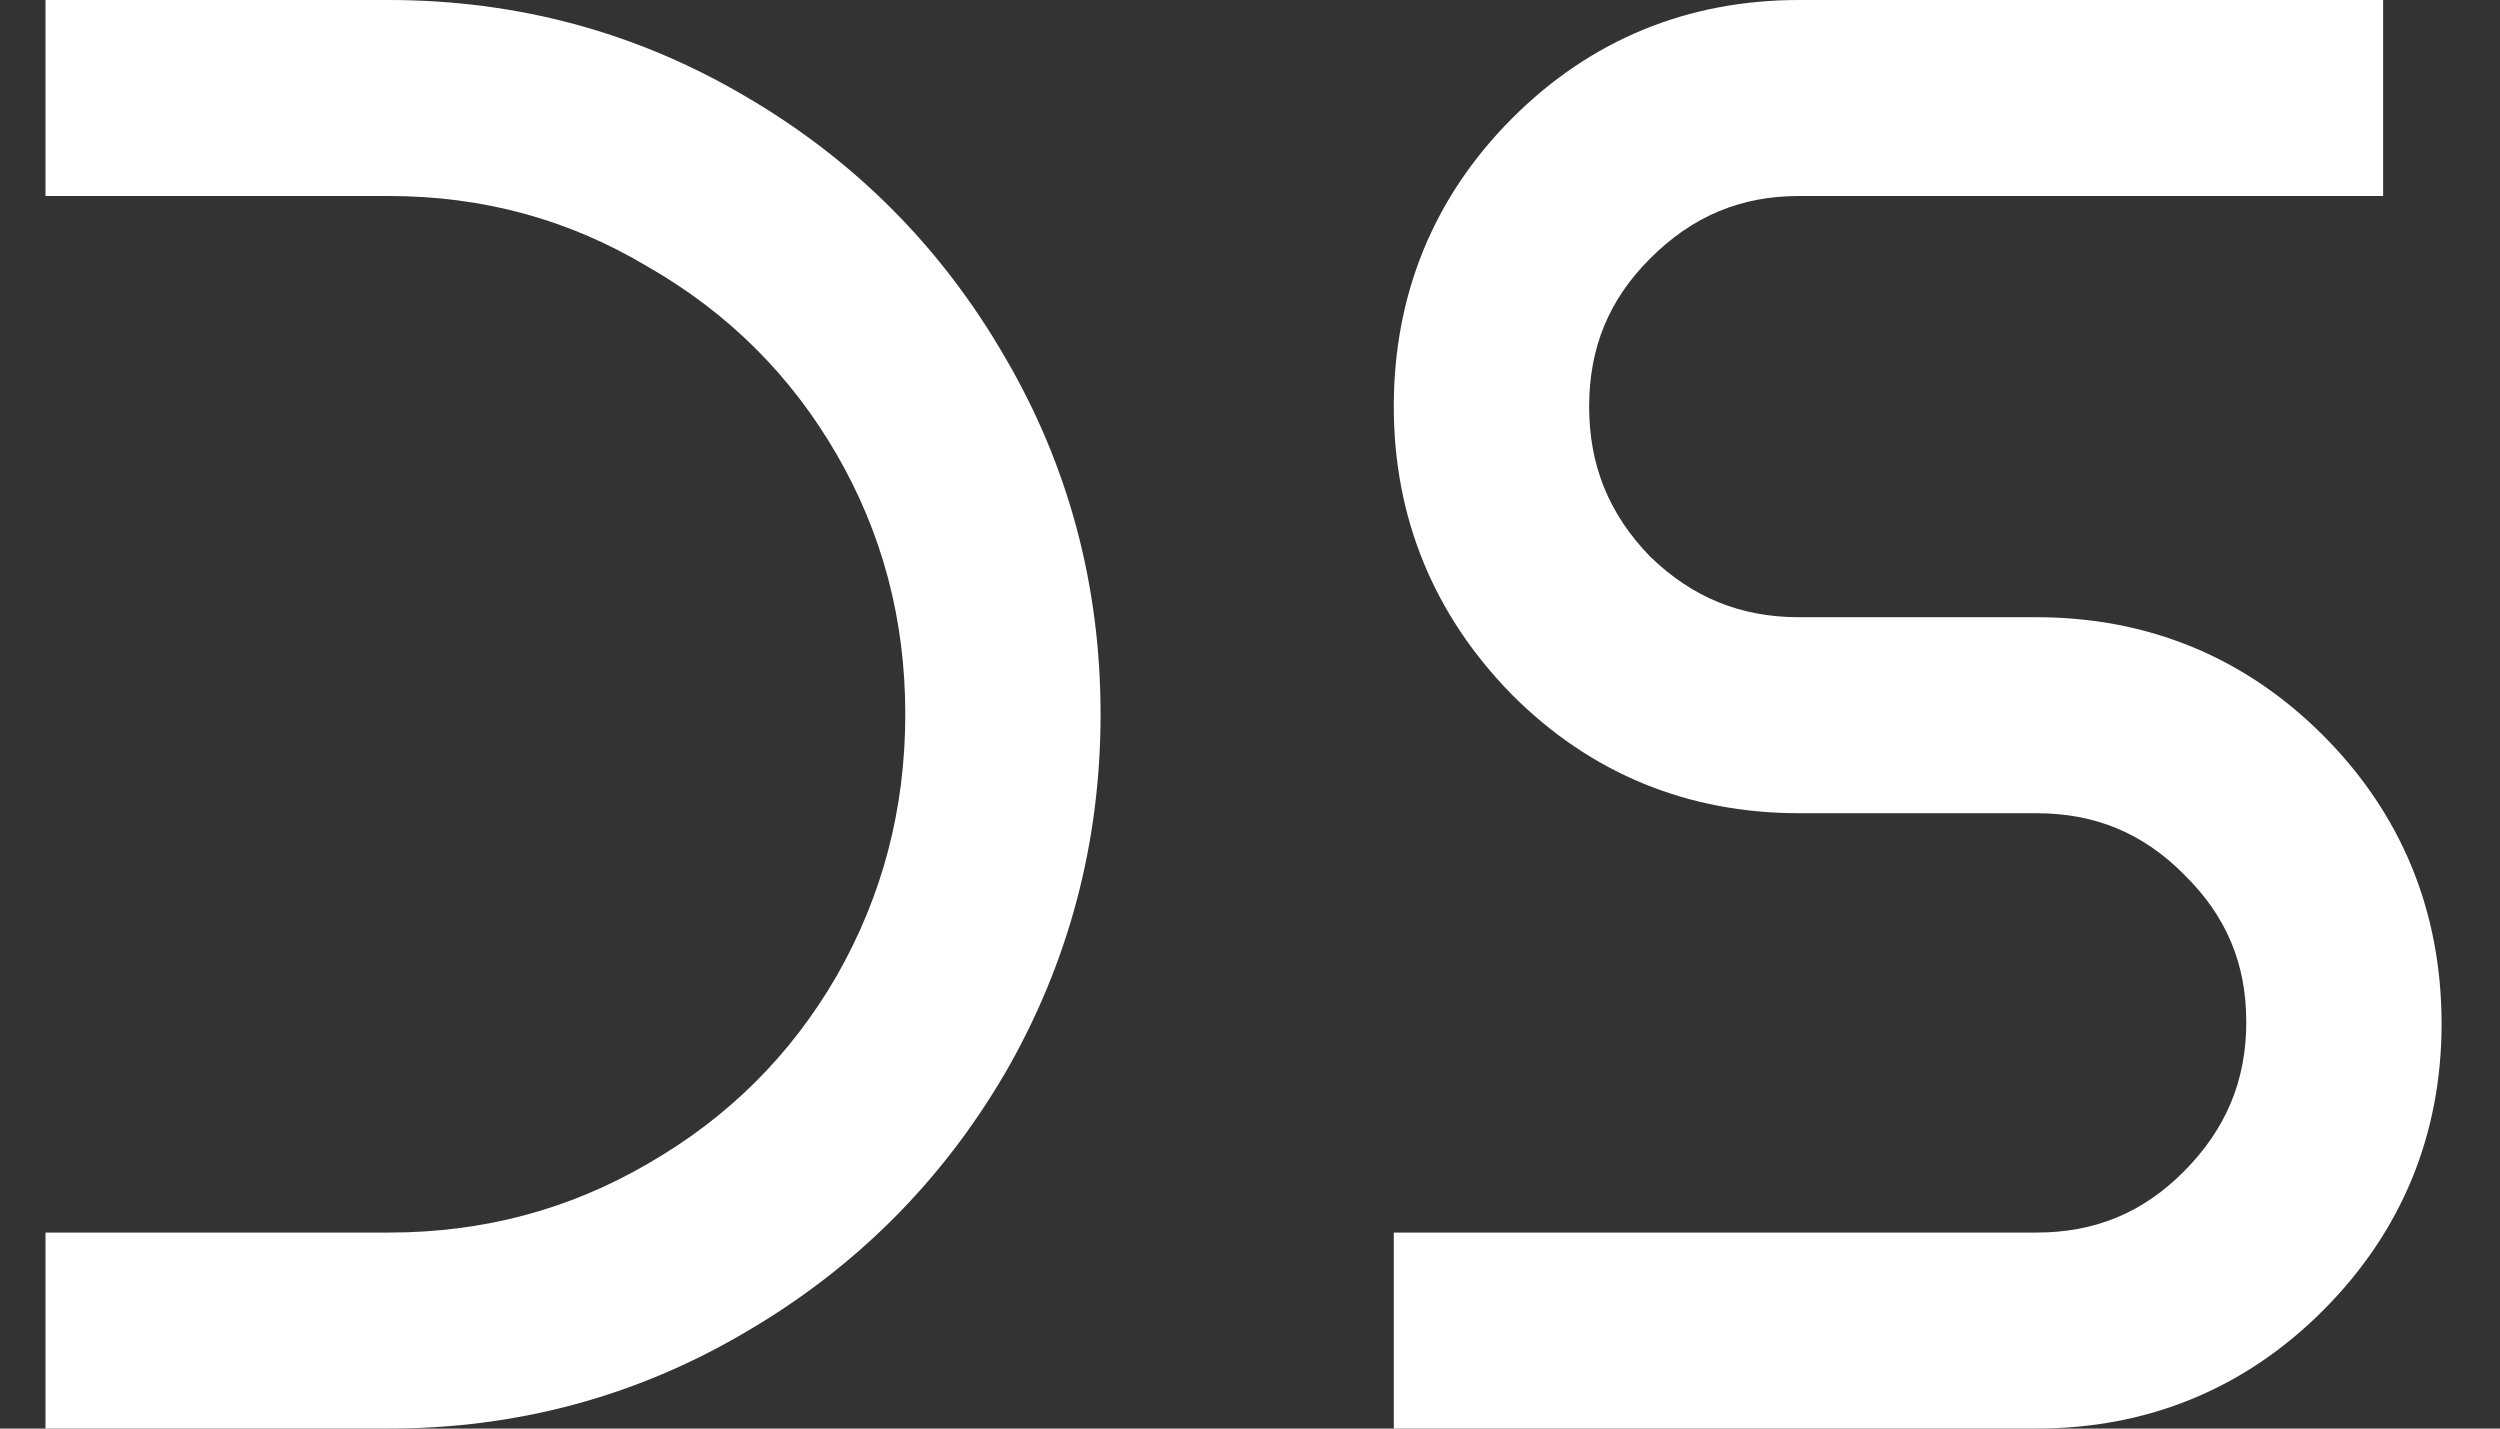
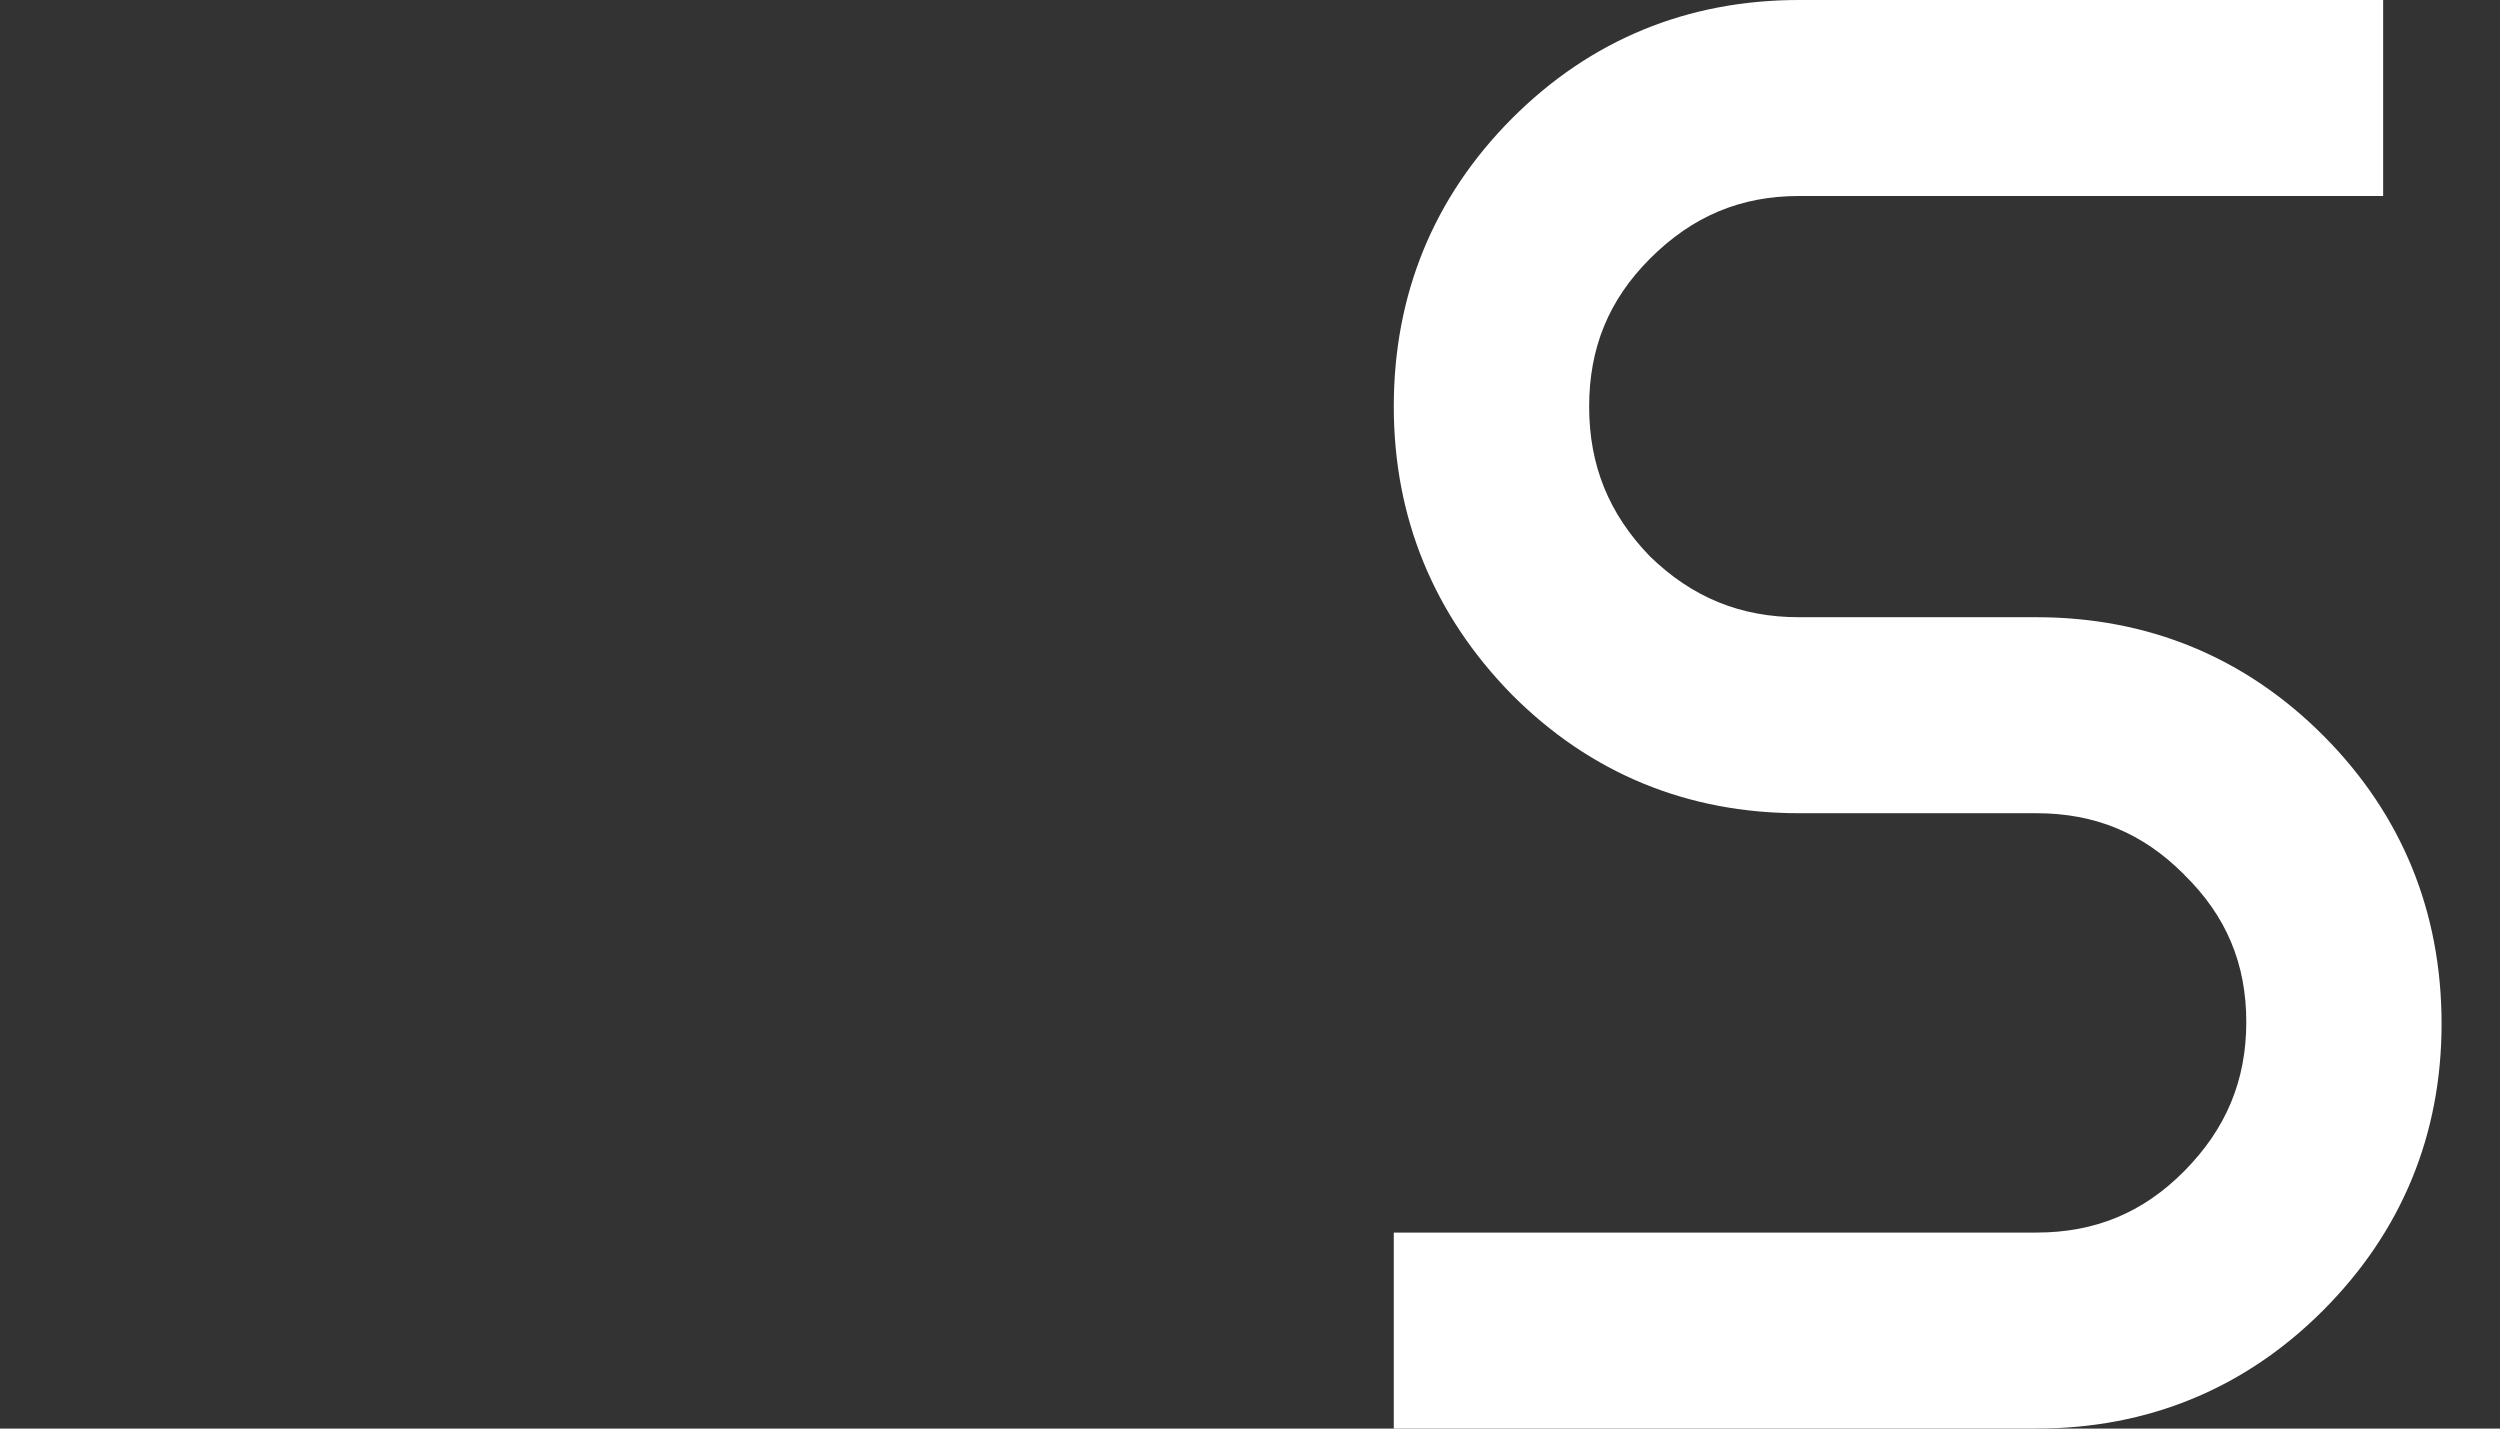
<svg xmlns="http://www.w3.org/2000/svg" width="35" height="20" viewBox="0 0 35 20" fill="none">
  <rect x="0" y="0" width="35" height="20" fill="#333333" stroke="none" />
-   <path fill-rule="evenodd" clip-rule="evenodd" d="M5.441 0C7.236 0 8.906 0.448 10.429 1.345C11.961 2.237 13.178 3.459 14.067 4.996C14.962 6.524 15.408 8.199 15.408 10C15.408 11.802 14.961 13.484 14.069 15.028L14.066 15.032C13.176 16.553 11.959 17.764 10.429 18.655C8.906 19.552 7.236 20 5.441 20H0.637V17.256H5.441C6.765 17.256 7.967 16.934 9.068 16.293L9.073 16.29C10.196 15.644 11.07 14.773 11.711 13.667C12.353 12.544 12.674 11.328 12.674 10C12.674 8.671 12.352 7.465 11.713 6.361C11.072 5.254 10.197 4.382 9.073 3.736L9.066 3.732L9.059 3.728C7.96 3.072 6.761 2.744 5.441 2.744H0.637V0H5.441Z" fill="white" />
  <path fill-rule="evenodd" clip-rule="evenodd" d="M19.513 17.256V20H28.509C30.07 20 31.431 19.442 32.528 18.341C33.623 17.242 34.182 15.887 34.182 14.333C34.182 12.766 33.626 11.402 32.528 10.3C31.431 9.199 30.07 8.641 28.509 8.641H25.186C24.369 8.641 23.69 8.365 23.098 7.788C22.523 7.194 22.248 6.513 22.248 5.692C22.248 4.869 22.524 4.198 23.098 3.623C23.694 3.025 24.372 2.744 25.186 2.744H33.364V0H25.186C23.625 0 22.265 0.558 21.167 1.659C20.069 2.761 19.513 4.125 19.513 5.692C19.513 7.246 20.072 8.606 21.16 9.718L21.167 9.725C22.265 10.827 23.625 11.385 25.186 11.385H28.509C29.33 11.385 29.998 11.662 30.572 12.238L30.579 12.246C31.168 12.823 31.448 13.491 31.448 14.308C31.448 15.125 31.167 15.805 30.572 16.403C29.998 16.979 29.33 17.256 28.509 17.256H19.513Z" fill="white" />
</svg>